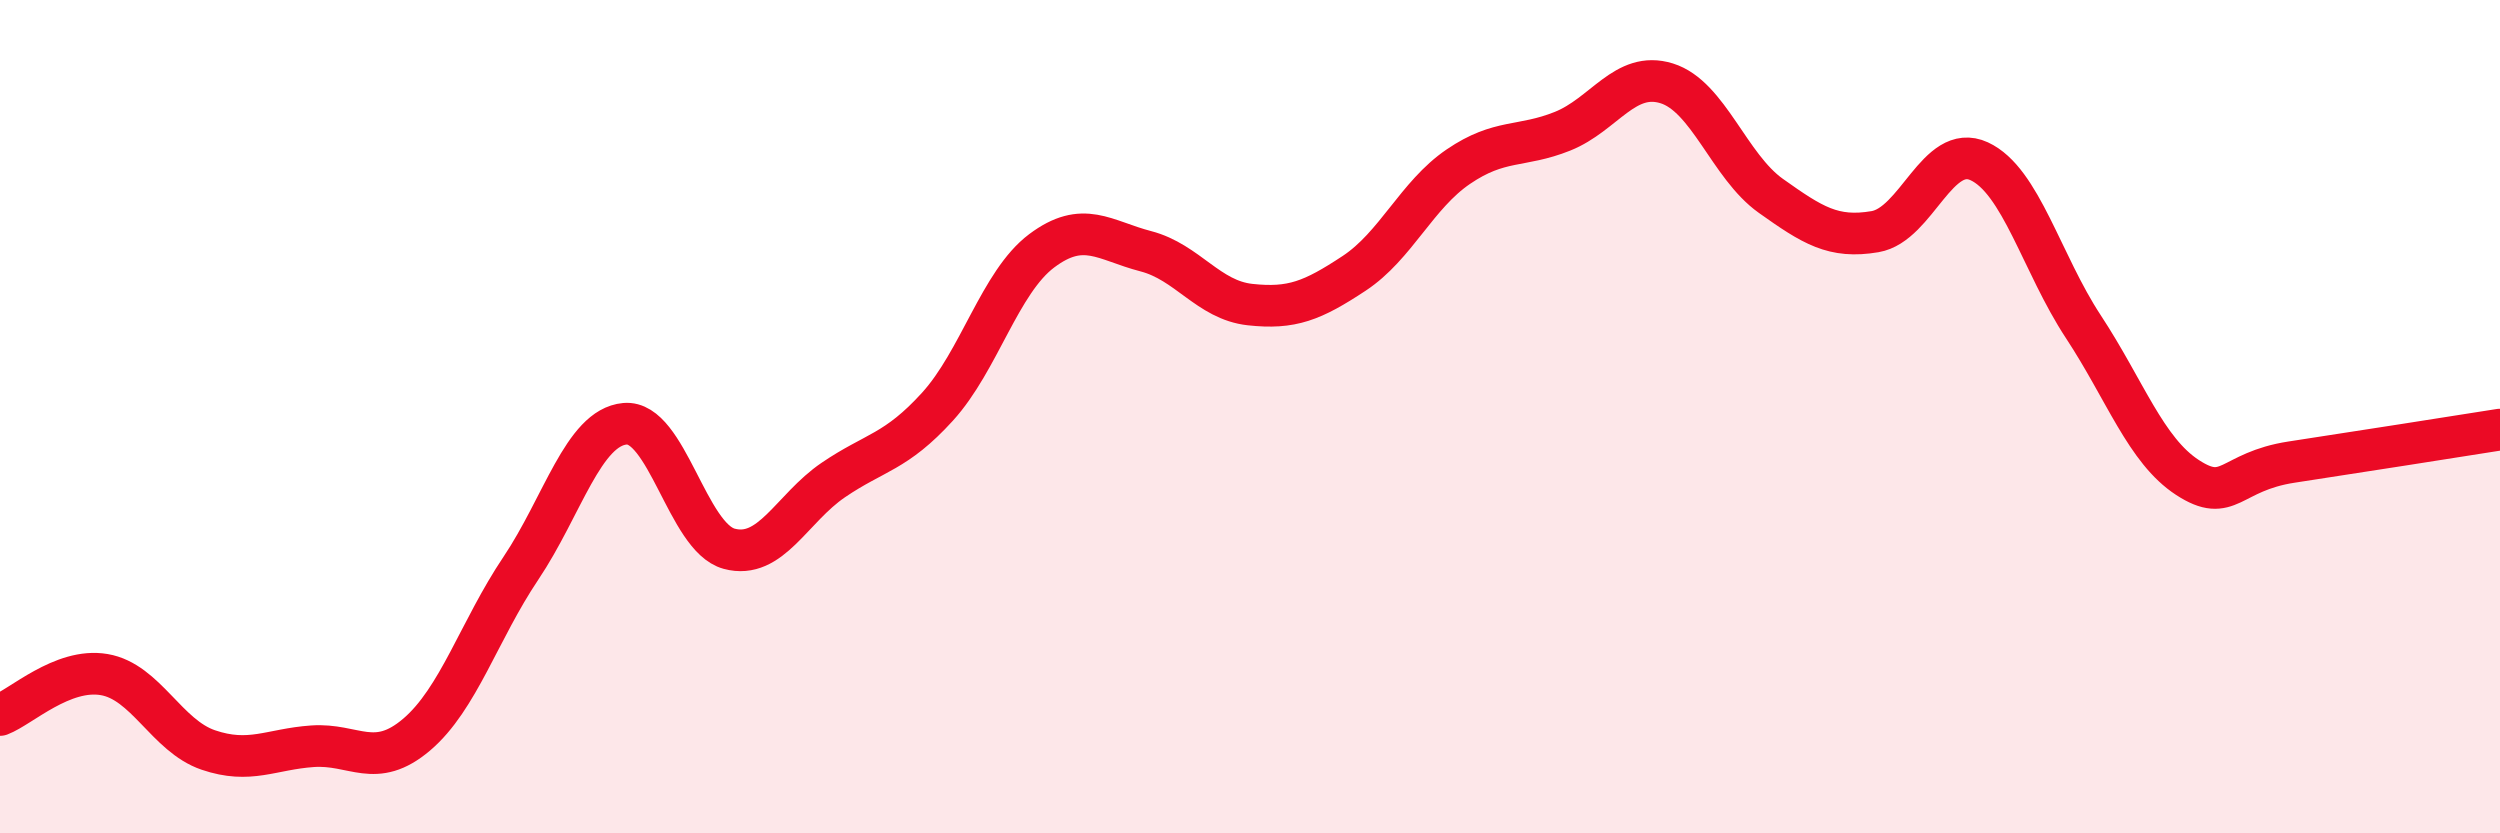
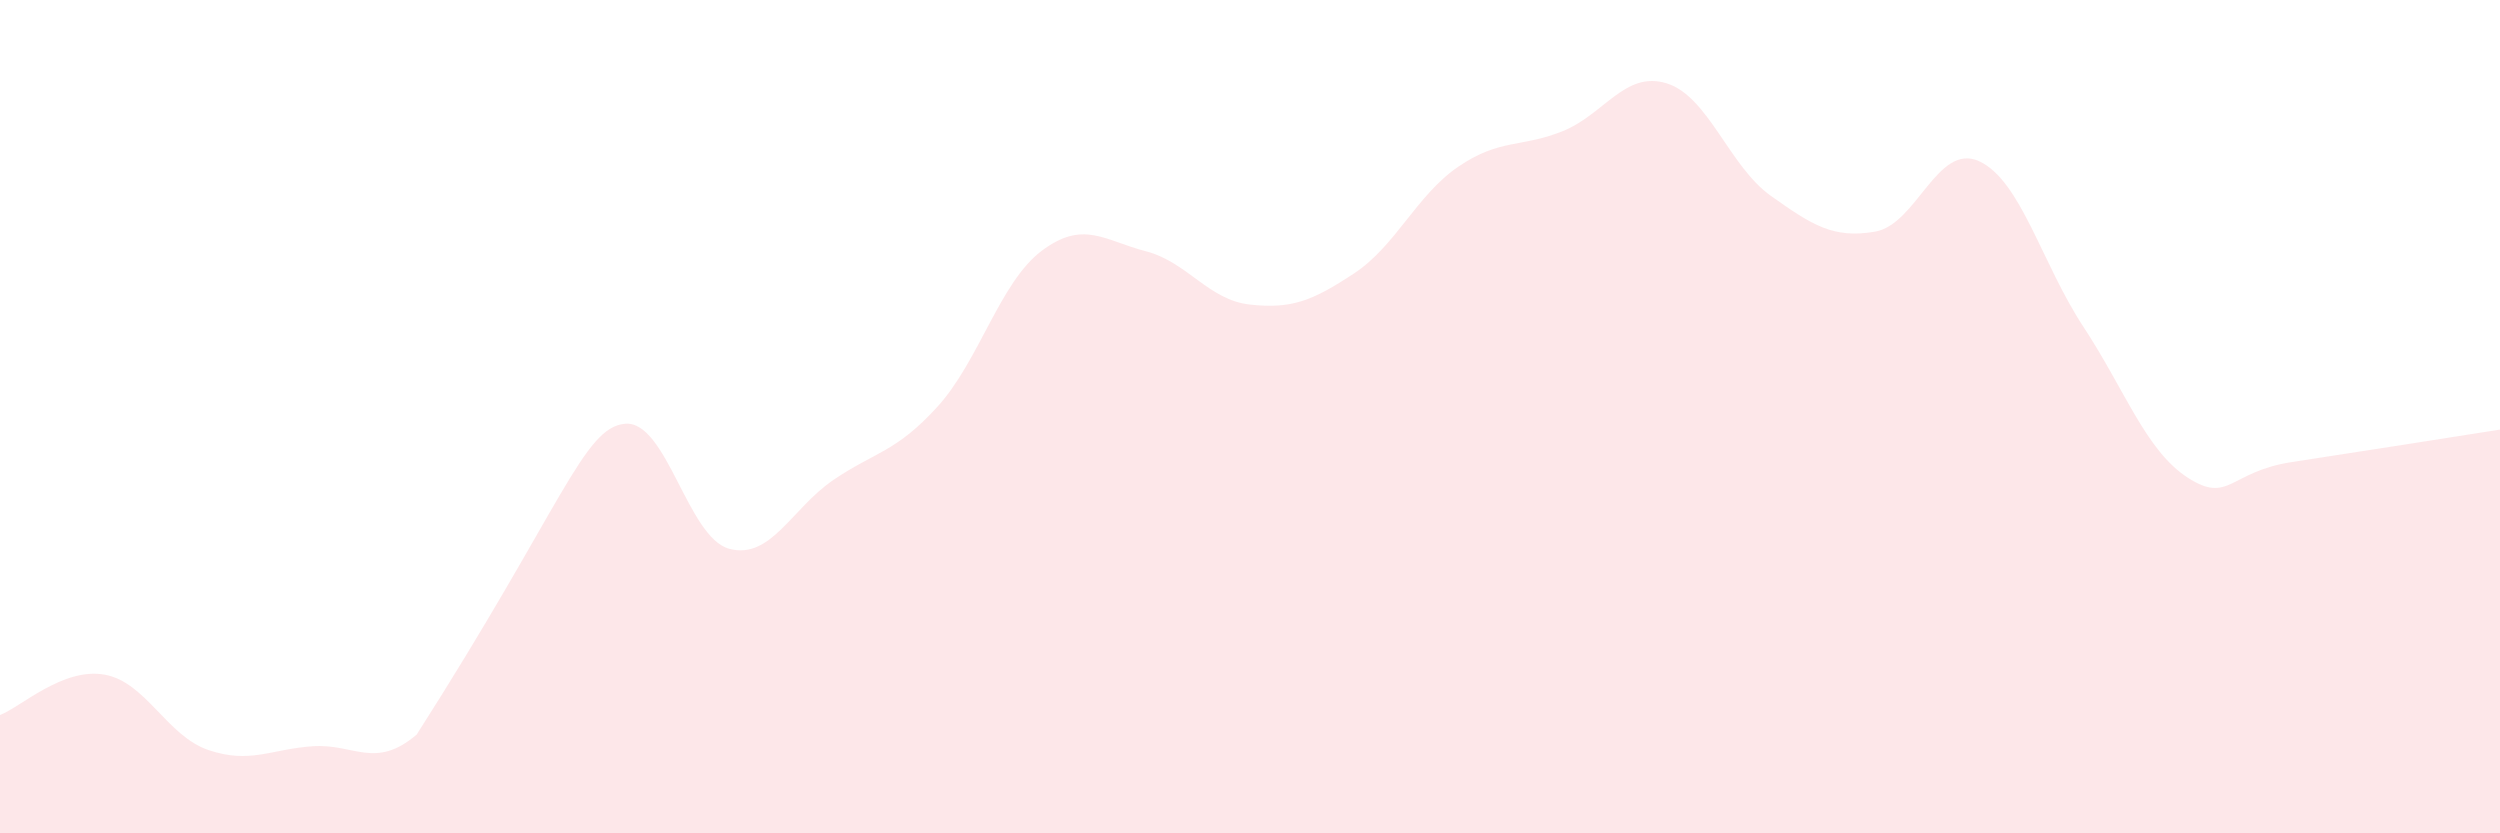
<svg xmlns="http://www.w3.org/2000/svg" width="60" height="20" viewBox="0 0 60 20">
-   <path d="M 0,17.16 C 0.5,16.97 1.5,16.02 2.5,16.19 C 3.5,16.36 4,17.66 5,18 C 6,18.34 6.5,17.98 7.5,17.91 C 8.5,17.84 9,18.48 10,17.63 C 11,16.78 11.5,15.13 12.5,13.64 C 13.5,12.15 14,10.26 15,10.17 C 16,10.08 16.5,12.9 17.5,13.17 C 18.5,13.44 19,12.2 20,11.52 C 21,10.84 21.5,10.86 22.5,9.76 C 23.5,8.66 24,6.77 25,6.02 C 26,5.27 26.5,5.77 27.5,6.03 C 28.5,6.29 29,7.2 30,7.31 C 31,7.42 31.5,7.22 32.5,6.56 C 33.5,5.9 34,4.68 35,4 C 36,3.32 36.5,3.55 37.5,3.15 C 38.5,2.75 39,1.69 40,2 C 41,2.31 41.5,3.99 42.5,4.7 C 43.5,5.41 44,5.73 45,5.56 C 46,5.39 46.5,3.41 47.5,3.87 C 48.5,4.33 49,6.32 50,7.84 C 51,9.36 51.5,10.81 52.5,11.46 C 53.5,12.11 53.5,11.32 55,11.09 C 56.5,10.86 59,10.47 60,10.31L60 20L0 20Z" fill="#EB0A25" opacity="0.1" stroke-linecap="round" stroke-linejoin="round" />
-   <path d="M 0,17.16 C 0.5,16.97 1.5,16.02 2.5,16.19 C 3.5,16.36 4,17.66 5,18 C 6,18.34 6.5,17.98 7.5,17.91 C 8.5,17.84 9,18.48 10,17.63 C 11,16.78 11.5,15.13 12.5,13.64 C 13.5,12.15 14,10.26 15,10.17 C 16,10.08 16.5,12.9 17.5,13.17 C 18.5,13.44 19,12.2 20,11.52 C 21,10.84 21.5,10.86 22.5,9.76 C 23.5,8.66 24,6.77 25,6.02 C 26,5.27 26.5,5.77 27.5,6.03 C 28.5,6.29 29,7.2 30,7.31 C 31,7.42 31.5,7.22 32.5,6.56 C 33.5,5.9 34,4.68 35,4 C 36,3.32 36.5,3.55 37.5,3.15 C 38.5,2.75 39,1.69 40,2 C 41,2.31 41.5,3.99 42.5,4.7 C 43.5,5.41 44,5.73 45,5.56 C 46,5.39 46.5,3.41 47.5,3.87 C 48.5,4.33 49,6.32 50,7.84 C 51,9.36 51.5,10.81 52.5,11.46 C 53.5,12.11 53.5,11.32 55,11.09 C 56.5,10.86 59,10.47 60,10.31" stroke="#EB0A25" stroke-width="1" fill="none" stroke-linecap="round" stroke-linejoin="round" />
+   <path d="M 0,17.16 C 0.5,16.97 1.5,16.02 2.5,16.19 C 3.5,16.36 4,17.66 5,18 C 6,18.34 6.5,17.98 7.5,17.91 C 8.5,17.84 9,18.48 10,17.63 C 13.5,12.15 14,10.26 15,10.17 C 16,10.08 16.5,12.9 17.5,13.17 C 18.5,13.44 19,12.2 20,11.52 C 21,10.84 21.5,10.86 22.5,9.76 C 23.5,8.66 24,6.77 25,6.02 C 26,5.27 26.5,5.77 27.5,6.03 C 28.5,6.29 29,7.2 30,7.31 C 31,7.42 31.5,7.22 32.5,6.56 C 33.5,5.9 34,4.68 35,4 C 36,3.32 36.5,3.55 37.5,3.15 C 38.5,2.75 39,1.69 40,2 C 41,2.31 41.5,3.99 42.5,4.7 C 43.5,5.41 44,5.73 45,5.56 C 46,5.39 46.5,3.41 47.5,3.87 C 48.5,4.33 49,6.32 50,7.84 C 51,9.36 51.5,10.81 52.5,11.46 C 53.5,12.11 53.5,11.32 55,11.09 C 56.5,10.86 59,10.47 60,10.31L60 20L0 20Z" fill="#EB0A25" opacity="0.1" stroke-linecap="round" stroke-linejoin="round" />
</svg>